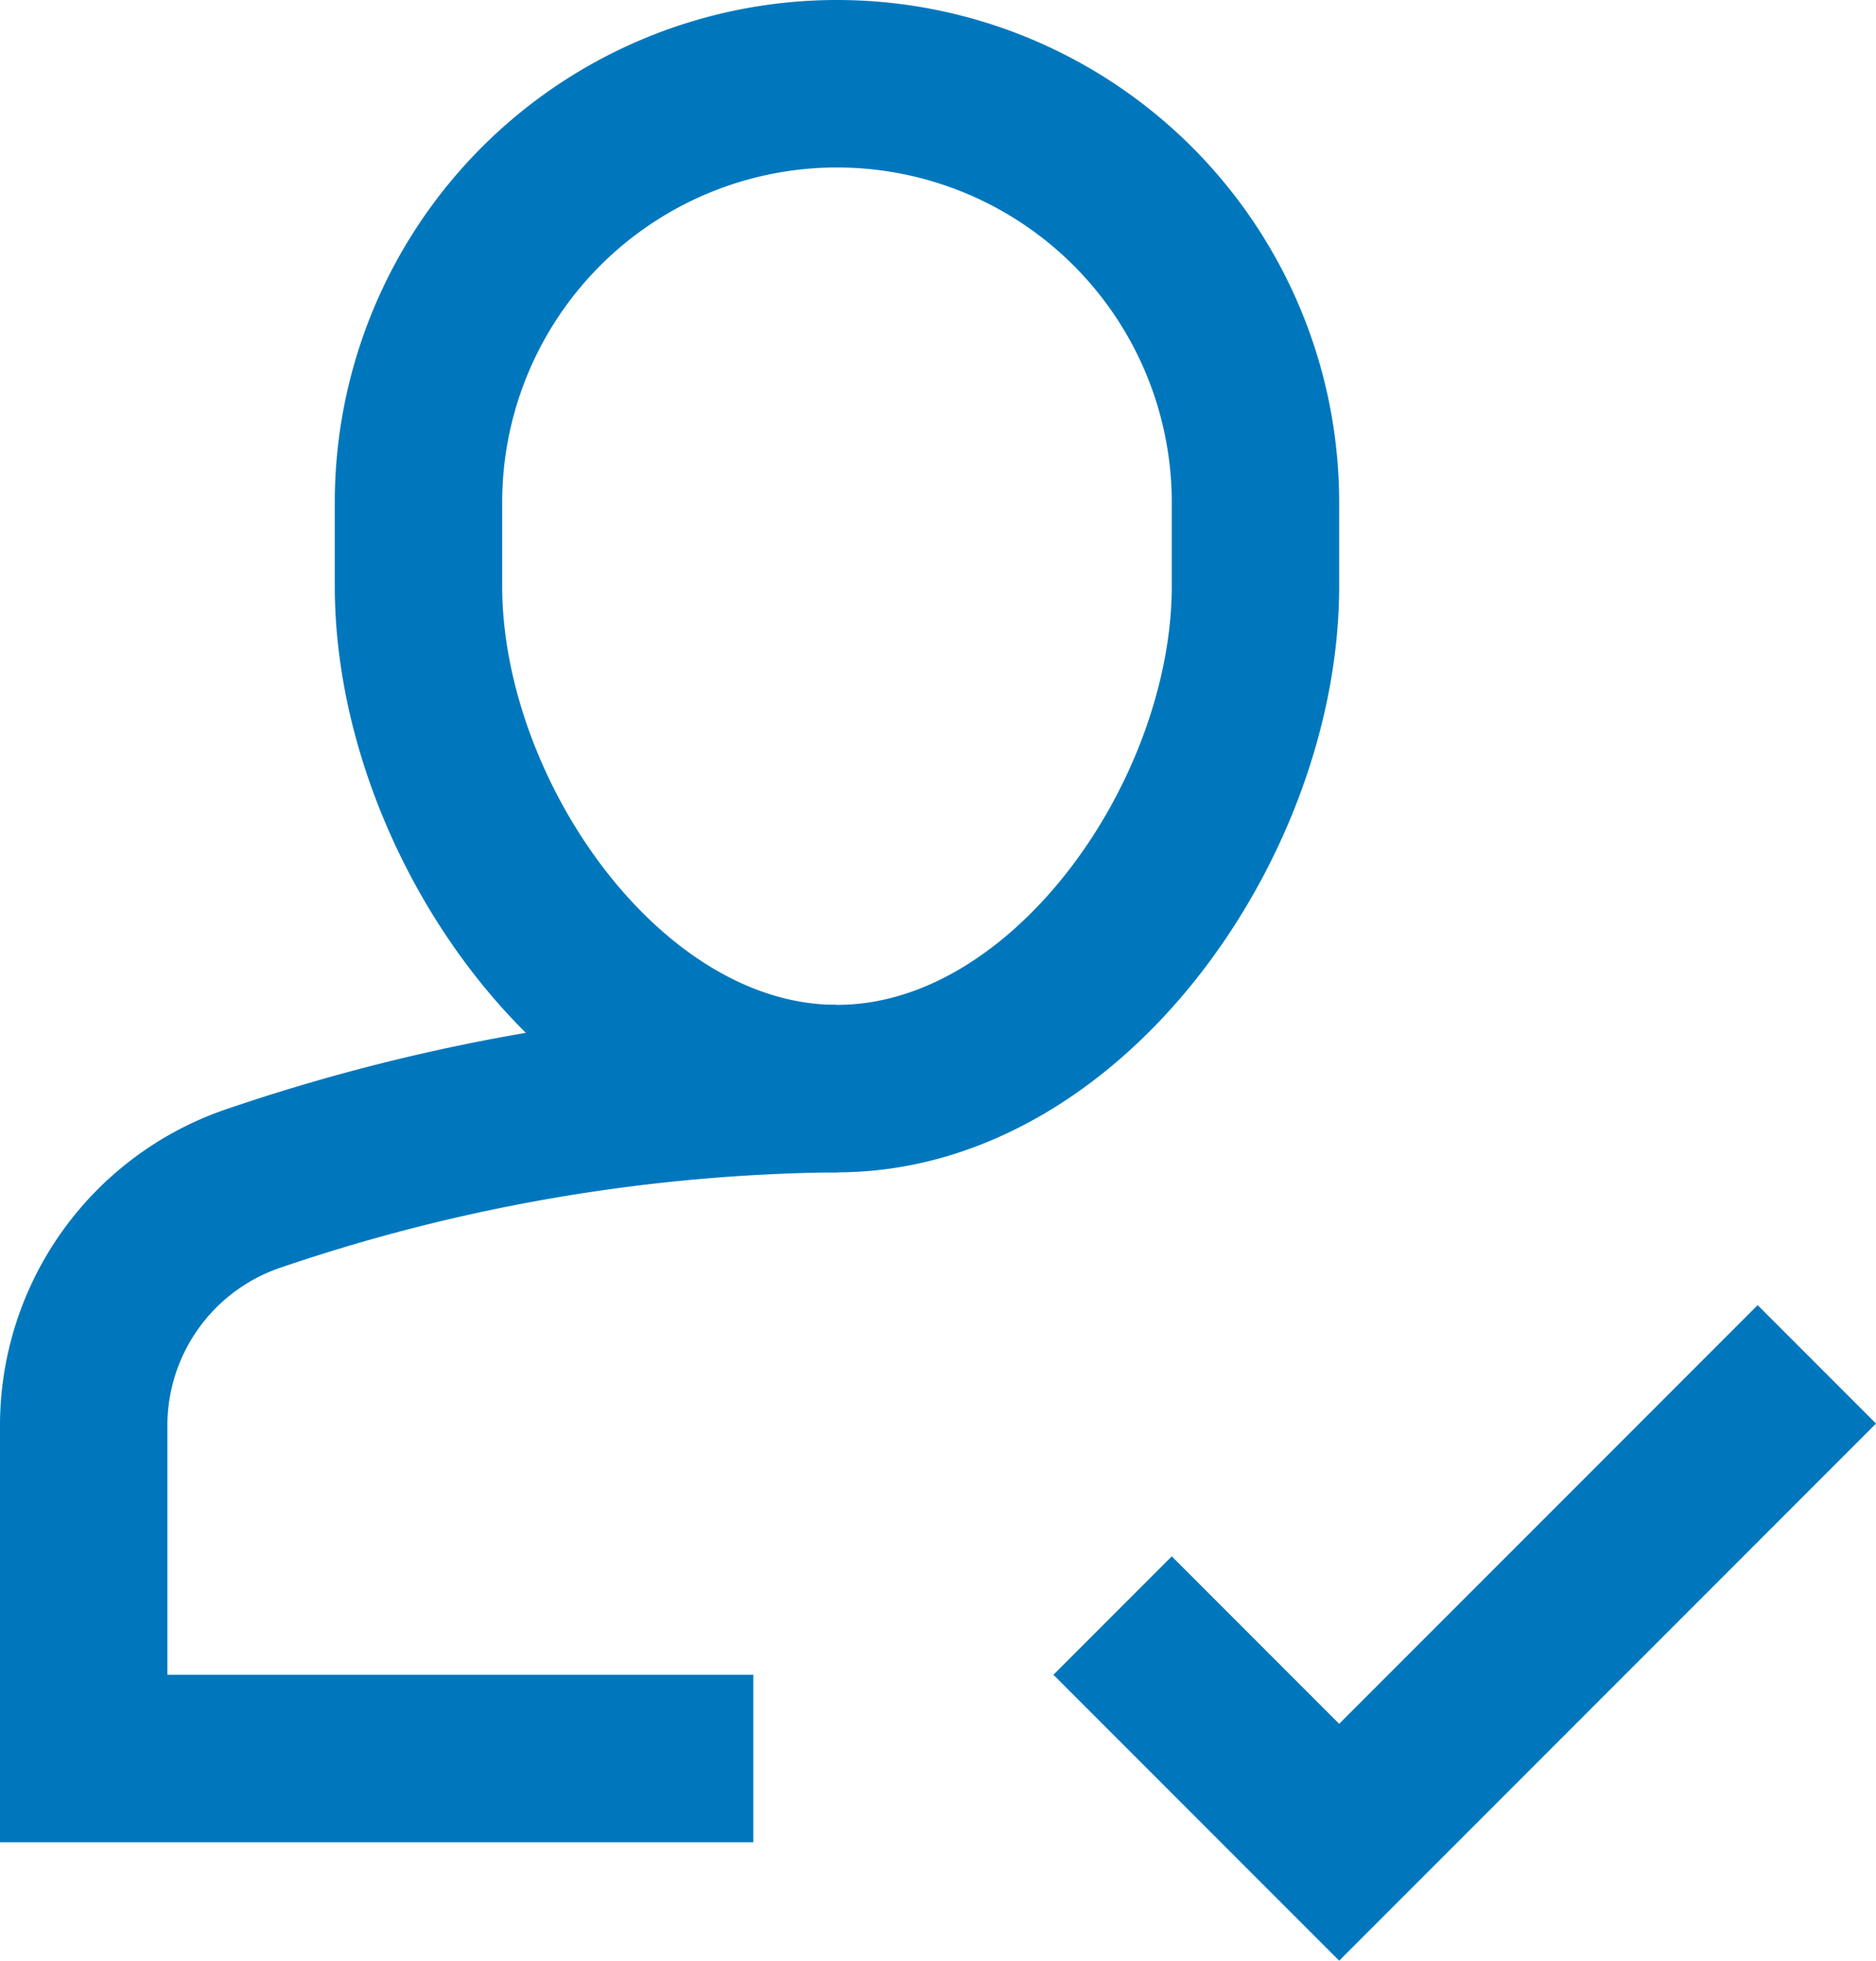
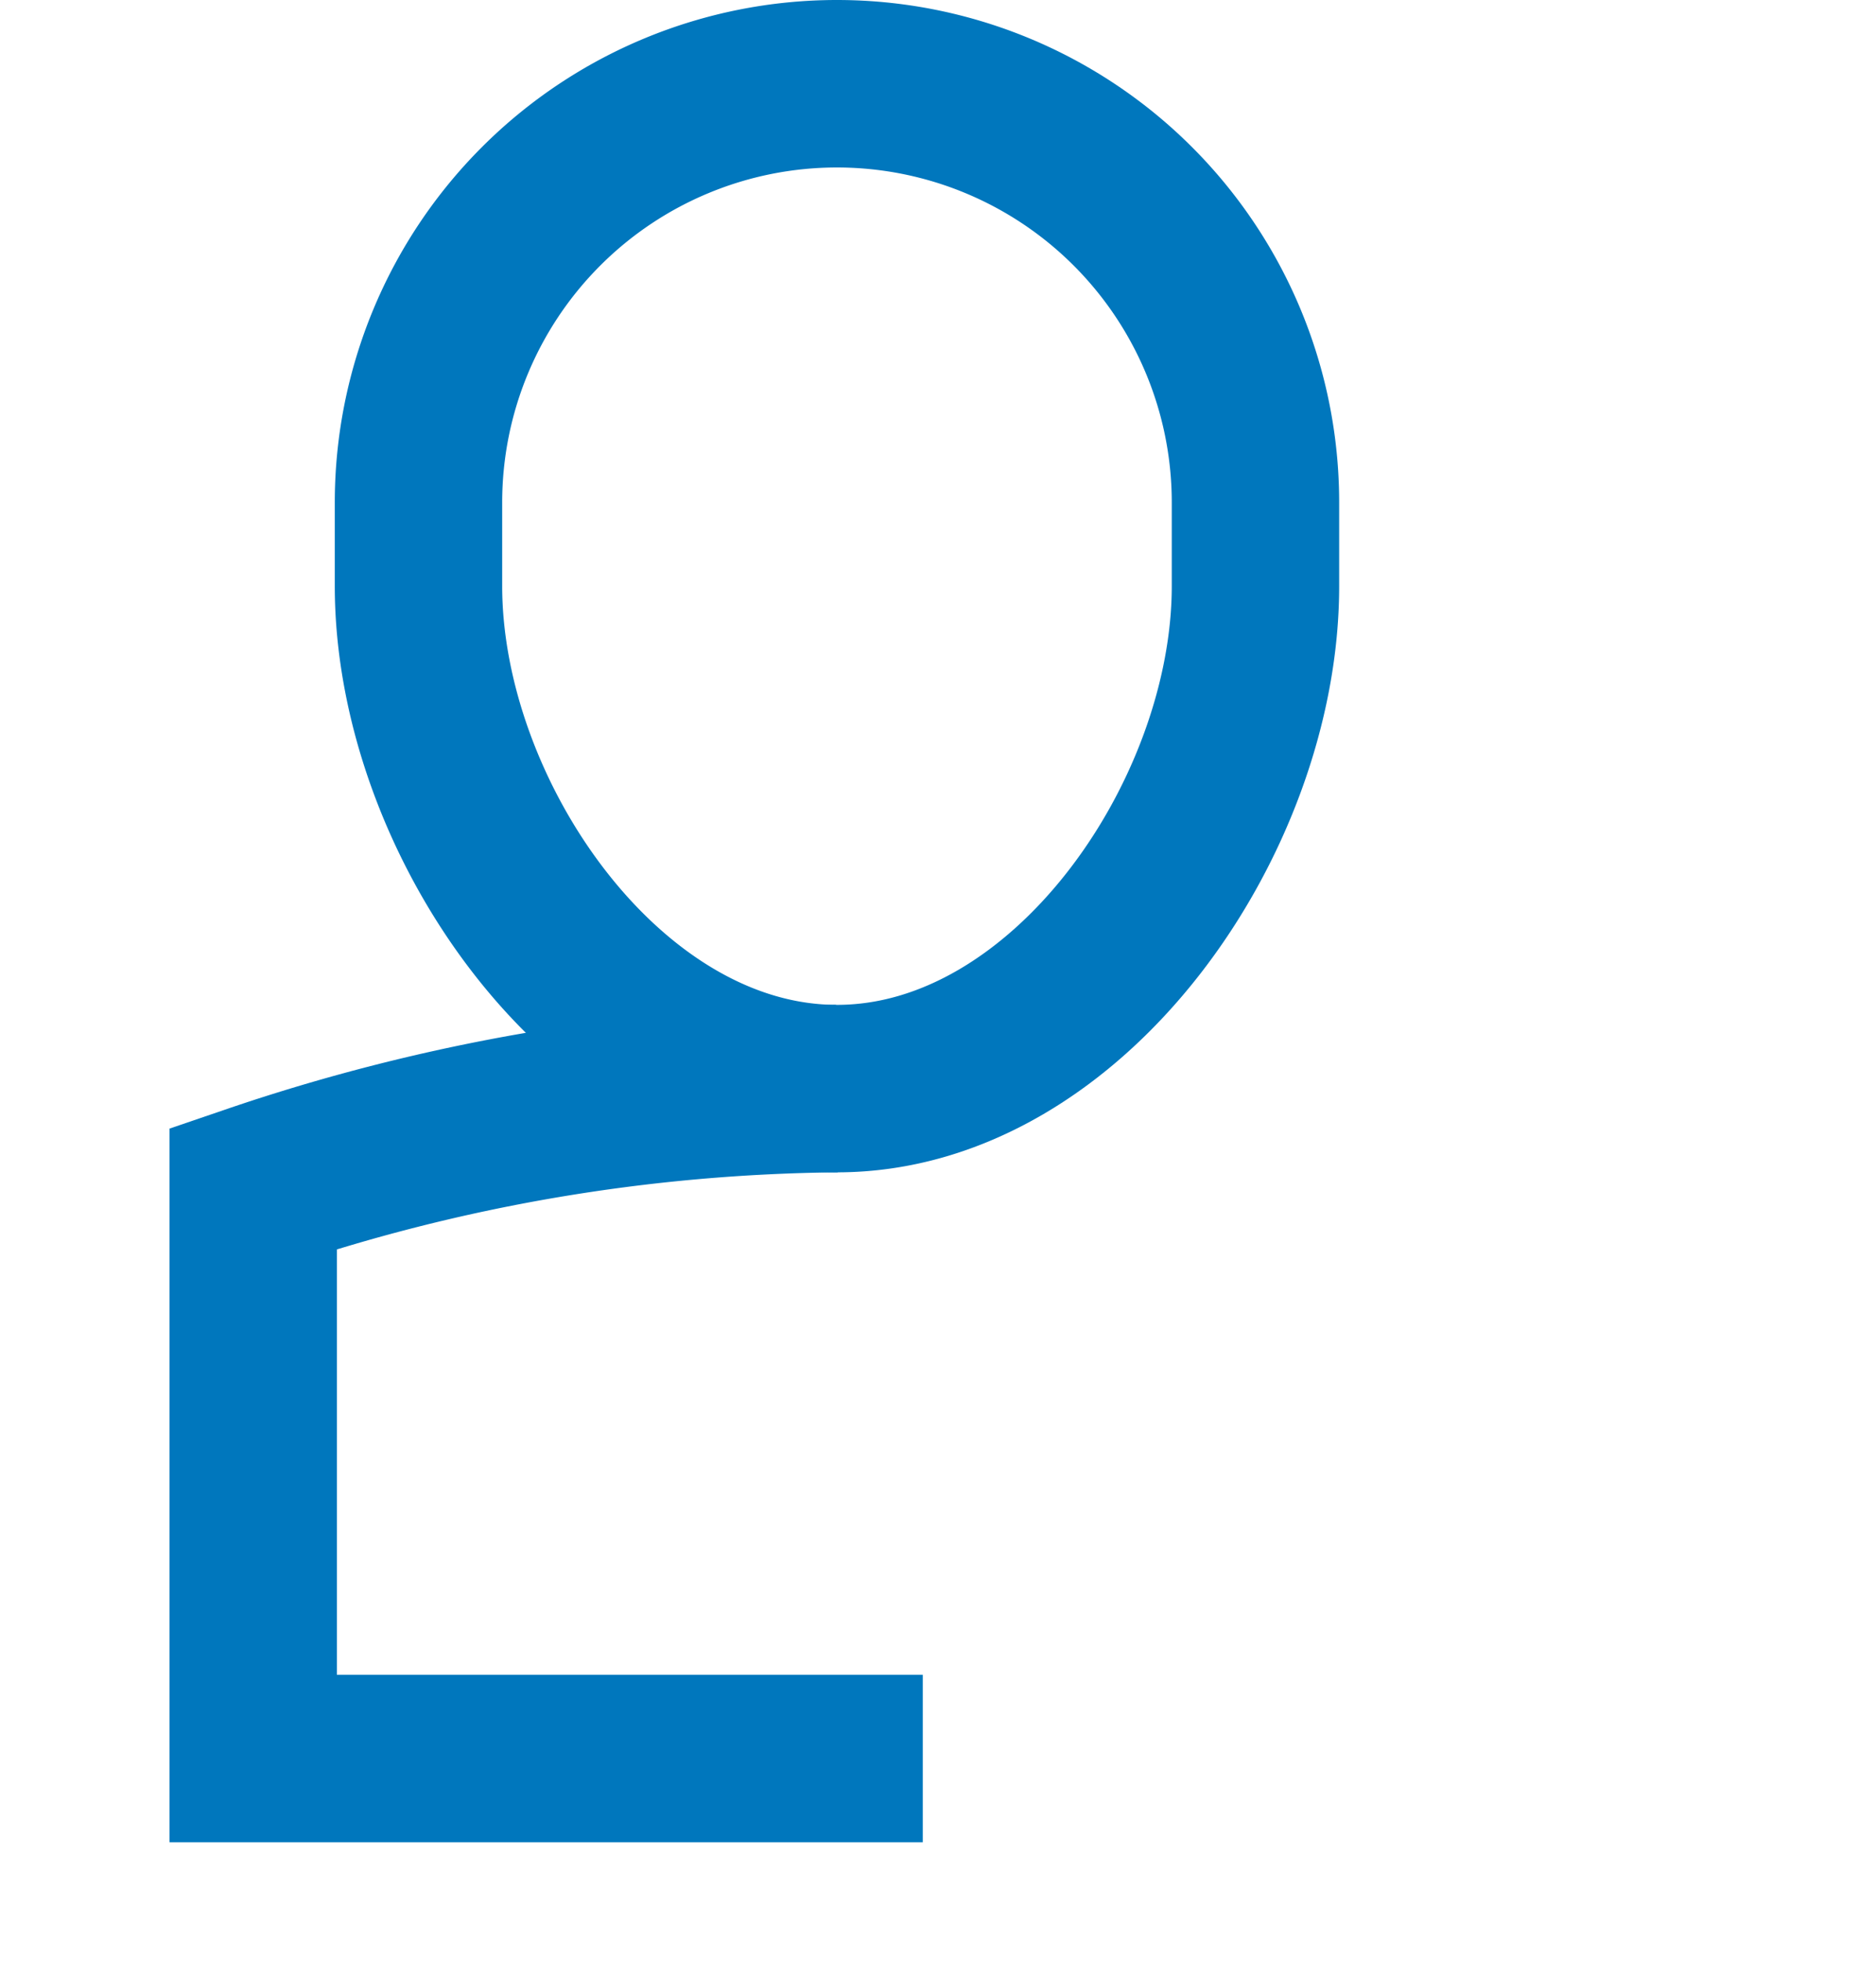
<svg xmlns="http://www.w3.org/2000/svg" width="22.414" height="23.414" viewBox="0 0 22.414 23.414">
  <g id="a-check" transform="translate(-1)">
-     <path id="Path_48546" data-name="Path 48546" d="M11,13a22.242,22.242,0,0,0-6.975,1.193A2.991,2.991,0,0,0,2,17.032V21h8" fill="none" stroke="#0077bd" stroke-miterlimit="10" stroke-width="2" />
+     <path id="Path_48546" data-name="Path 48546" d="M11,13a22.242,22.242,0,0,0-6.975,1.193V21h8" fill="none" stroke="#0077bd" stroke-miterlimit="10" stroke-width="2" />
    <path id="Path_48547" data-name="Path 48547" d="M11,13h0C8.239,13,6,9.761,6,7V6a5,5,0,0,1,5-5h0a5,5,0,0,1,5,5V7C16,9.761,13.761,13,11,13Z" fill="none" stroke="#0077bd" stroke-linecap="square" stroke-miterlimit="10" stroke-width="2" />
-     <path id="Path_48548" data-name="Path 48548" d="M15,20l2,2,5-5" fill="none" stroke="#0077bd" stroke-linecap="square" stroke-miterlimit="10" stroke-width="2" />
  </g>
</svg>